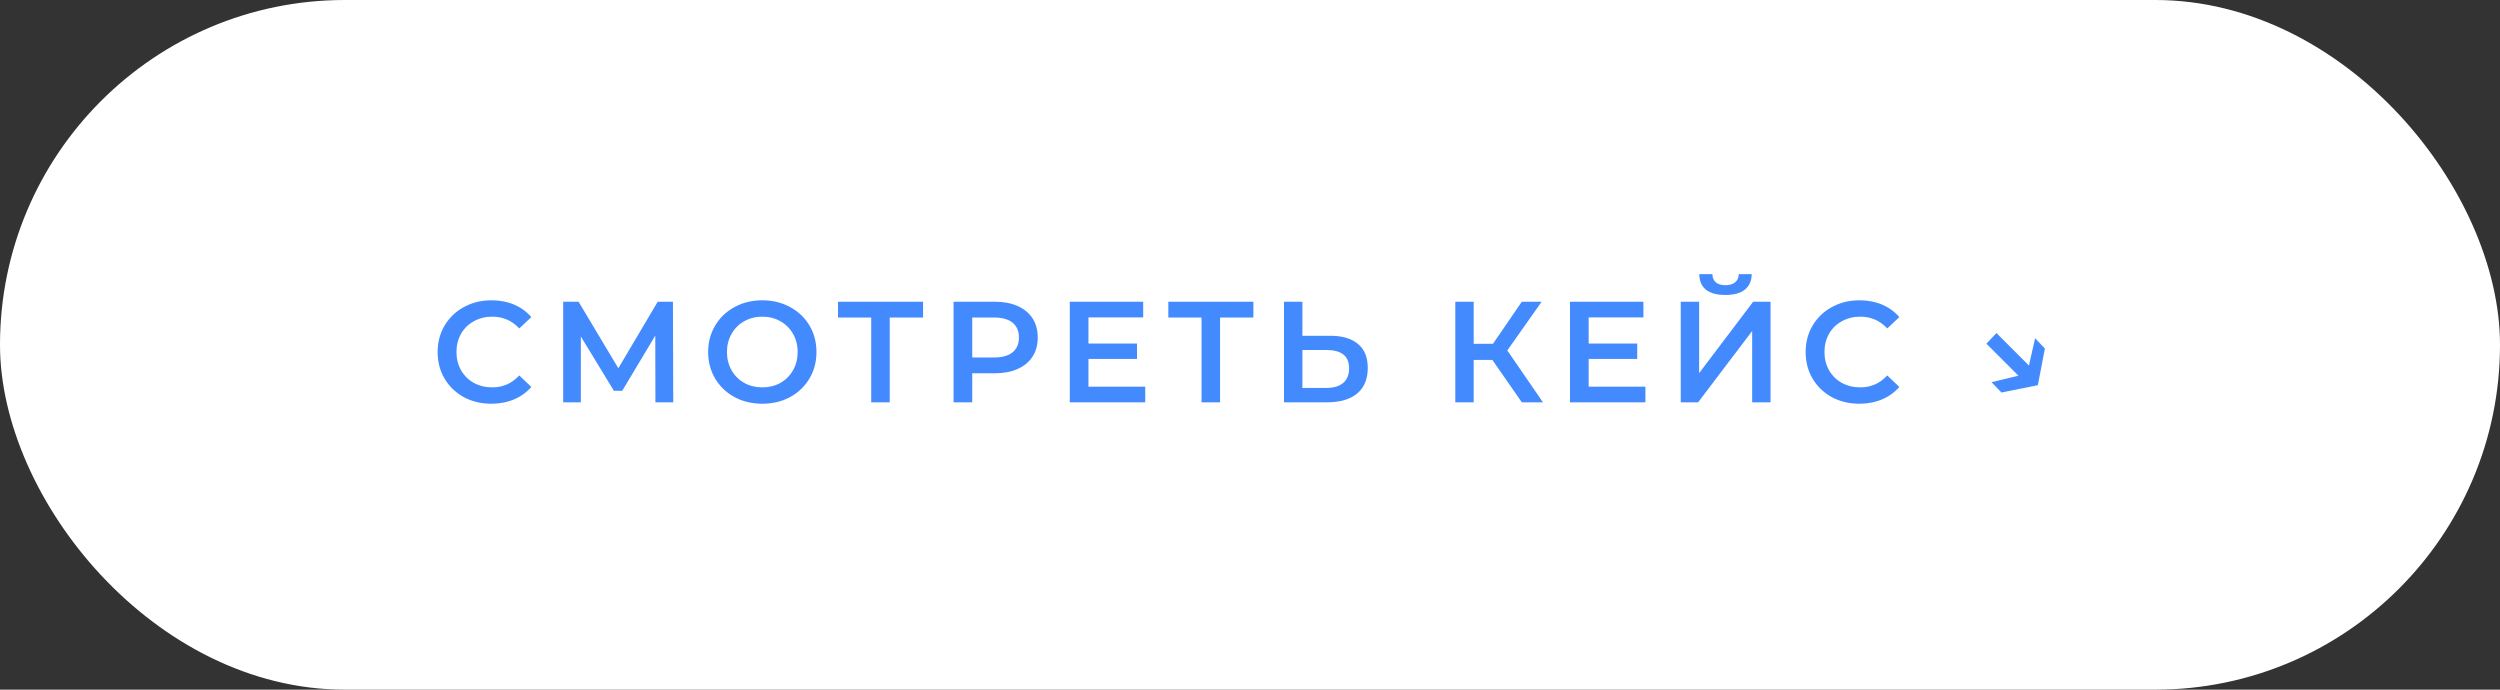
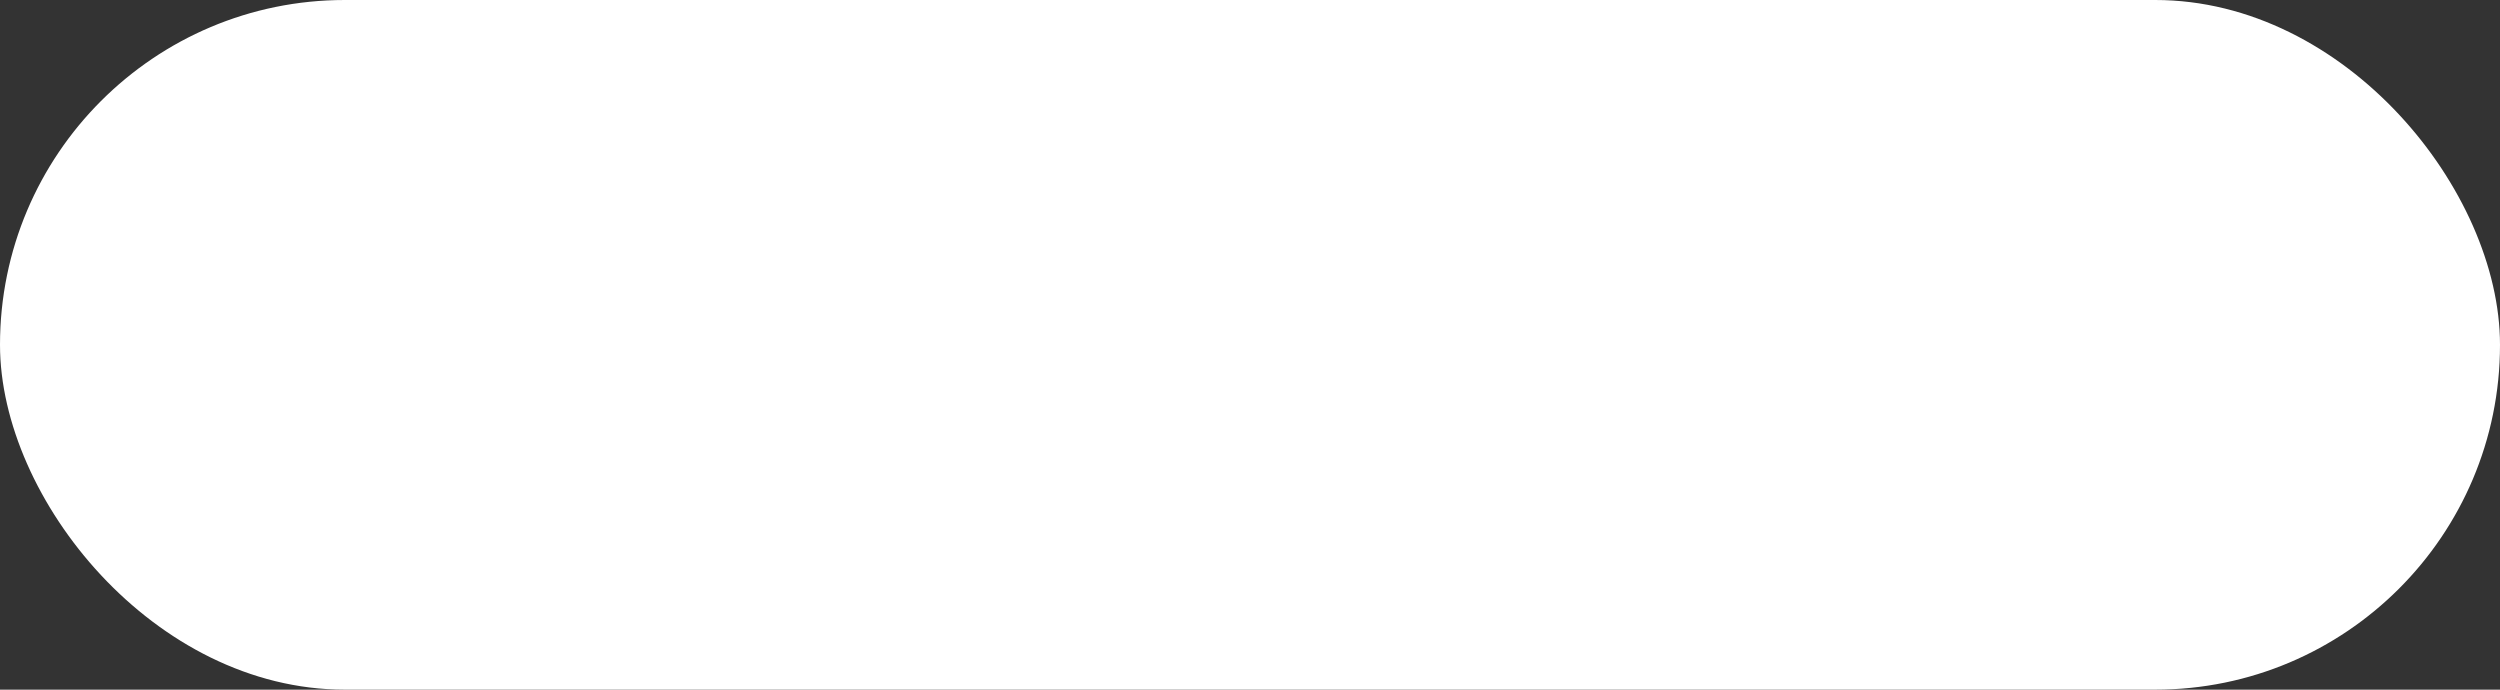
<svg xmlns="http://www.w3.org/2000/svg" width="174" height="48" viewBox="0 0 174 48" fill="none">
  <rect x="0" y="0" width="174" height="48" fill="#333333" stroke="none" />
  <rect width="174" height="48" rx="24" fill="white" />
-   <path d="M34.2 28.1C33.493 28.1 32.853 27.947 32.28 27.64C31.713 27.327 31.267 26.897 30.94 26.35C30.62 25.803 30.46 25.187 30.46 24.5C30.46 23.813 30.623 23.197 30.95 22.65C31.277 22.103 31.723 21.677 32.29 21.37C32.863 21.057 33.503 20.9 34.21 20.9C34.783 20.9 35.307 21 35.78 21.2C36.253 21.4 36.653 21.69 36.98 22.07L36.14 22.86C35.633 22.313 35.01 22.04 34.27 22.04C33.79 22.04 33.36 22.147 32.98 22.36C32.6 22.567 32.303 22.857 32.09 23.23C31.877 23.603 31.77 24.027 31.77 24.5C31.77 24.973 31.877 25.397 32.09 25.77C32.303 26.143 32.6 26.437 32.98 26.65C33.36 26.857 33.79 26.96 34.27 26.96C35.01 26.96 35.633 26.683 36.14 26.13L36.98 26.93C36.653 27.31 36.25 27.6 35.77 27.8C35.297 28 34.773 28.1 34.2 28.1ZM45.617 28L45.607 23.36L43.307 27.2H42.727L40.427 23.42V28H39.197V21H40.267L43.037 25.63L45.777 21H46.837L46.857 28H45.617ZM53.056 28.1C52.343 28.1 51.699 27.947 51.126 27.64C50.553 27.327 50.103 26.897 49.776 26.35C49.449 25.797 49.286 25.18 49.286 24.5C49.286 23.82 49.449 23.207 49.776 22.66C50.103 22.107 50.553 21.677 51.126 21.37C51.699 21.057 52.343 20.9 53.056 20.9C53.769 20.9 54.413 21.057 54.986 21.37C55.559 21.677 56.009 22.103 56.336 22.65C56.663 23.197 56.826 23.813 56.826 24.5C56.826 25.187 56.663 25.803 56.336 26.35C56.009 26.897 55.559 27.327 54.986 27.64C54.413 27.947 53.769 28.1 53.056 28.1ZM53.056 26.96C53.523 26.96 53.943 26.857 54.316 26.65C54.689 26.437 54.983 26.143 55.196 25.77C55.409 25.39 55.516 24.967 55.516 24.5C55.516 24.033 55.409 23.613 55.196 23.24C54.983 22.86 54.689 22.567 54.316 22.36C53.943 22.147 53.523 22.04 53.056 22.04C52.589 22.04 52.169 22.147 51.796 22.36C51.423 22.567 51.129 22.86 50.916 23.24C50.703 23.613 50.596 24.033 50.596 24.5C50.596 24.967 50.703 25.39 50.916 25.77C51.129 26.143 51.423 26.437 51.796 26.65C52.169 26.857 52.589 26.96 53.056 26.96ZM64.246 22.1H61.925V28H60.636V22.1H58.325V21H64.246V22.1ZM69.247 21C69.853 21 70.38 21.1 70.827 21.3C71.28 21.5 71.627 21.787 71.867 22.16C72.107 22.533 72.227 22.977 72.227 23.49C72.227 23.997 72.107 24.44 71.867 24.82C71.627 25.193 71.28 25.48 70.827 25.68C70.38 25.88 69.853 25.98 69.247 25.98H67.667V28H66.367V21H69.247ZM69.187 24.88C69.753 24.88 70.183 24.76 70.477 24.52C70.77 24.28 70.917 23.937 70.917 23.49C70.917 23.043 70.77 22.7 70.477 22.46C70.183 22.22 69.753 22.1 69.187 22.1H67.667V24.88H69.187ZM79.707 26.91V28H74.457V21H79.567V22.09H75.757V23.91H79.137V24.98H75.757V26.91H79.707ZM87.236 22.1H84.916V28H83.626V22.1H81.316V21H87.236V22.1ZM92.587 23.37C93.427 23.37 94.07 23.56 94.517 23.94C94.97 24.313 95.197 24.87 95.197 25.61C95.197 26.383 94.95 26.977 94.457 27.39C93.964 27.797 93.27 28 92.377 28H89.367V21H90.647V23.37H92.587ZM92.317 27C92.824 27 93.214 26.883 93.487 26.65C93.76 26.417 93.897 26.077 93.897 25.63C93.897 24.783 93.37 24.36 92.317 24.36H90.647V27H92.317ZM103.869 25.05H102.569V28H101.289V21H102.569V23.93H103.909L105.919 21H107.299L104.909 24.39L107.389 28H105.919L103.869 25.05ZM114.521 26.91V28H109.271V21H114.381V22.09H110.571V23.91H113.951V24.98H110.571V26.91H114.521ZM116.98 21H118.26V25.97L122.02 21H123.23V28H121.95V23.04L118.19 28H116.98V21ZM120.09 20.53C119.49 20.53 119.037 20.407 118.73 20.16C118.43 19.913 118.277 19.553 118.27 19.08H119.18C119.187 19.327 119.267 19.517 119.42 19.65C119.574 19.783 119.797 19.85 120.09 19.85C120.377 19.85 120.6 19.783 120.76 19.65C120.927 19.517 121.014 19.327 121.02 19.08H121.92C121.914 19.547 121.754 19.907 121.44 20.16C121.134 20.407 120.684 20.53 120.09 20.53ZM129.413 28.1C128.706 28.1 128.066 27.947 127.493 27.64C126.926 27.327 126.48 26.897 126.153 26.35C125.833 25.803 125.673 25.187 125.673 24.5C125.673 23.813 125.836 23.197 126.163 22.65C126.49 22.103 126.936 21.677 127.503 21.37C128.076 21.057 128.716 20.9 129.423 20.9C129.996 20.9 130.52 21 130.993 21.2C131.466 21.4 131.866 21.69 132.193 22.07L131.353 22.86C130.846 22.313 130.223 22.04 129.483 22.04C129.003 22.04 128.573 22.147 128.193 22.36C127.813 22.567 127.516 22.857 127.303 23.23C127.09 23.603 126.983 24.027 126.983 24.5C126.983 24.973 127.09 25.397 127.303 25.77C127.516 26.143 127.813 26.437 128.193 26.65C128.573 26.857 129.003 26.96 129.483 26.96C130.223 26.96 130.846 26.683 131.353 26.13L132.193 26.93C131.866 27.31 131.463 27.6 130.983 27.8C130.51 28 129.986 28.1 129.413 28.1ZM142.324 24.26L141.834 26.81L139.304 27.32L138.614 26.6L140.484 26.15L138.254 23.92L138.954 23.18L141.214 25.44L141.644 23.54L142.324 24.26Z" fill="#448AFF" />
</svg>